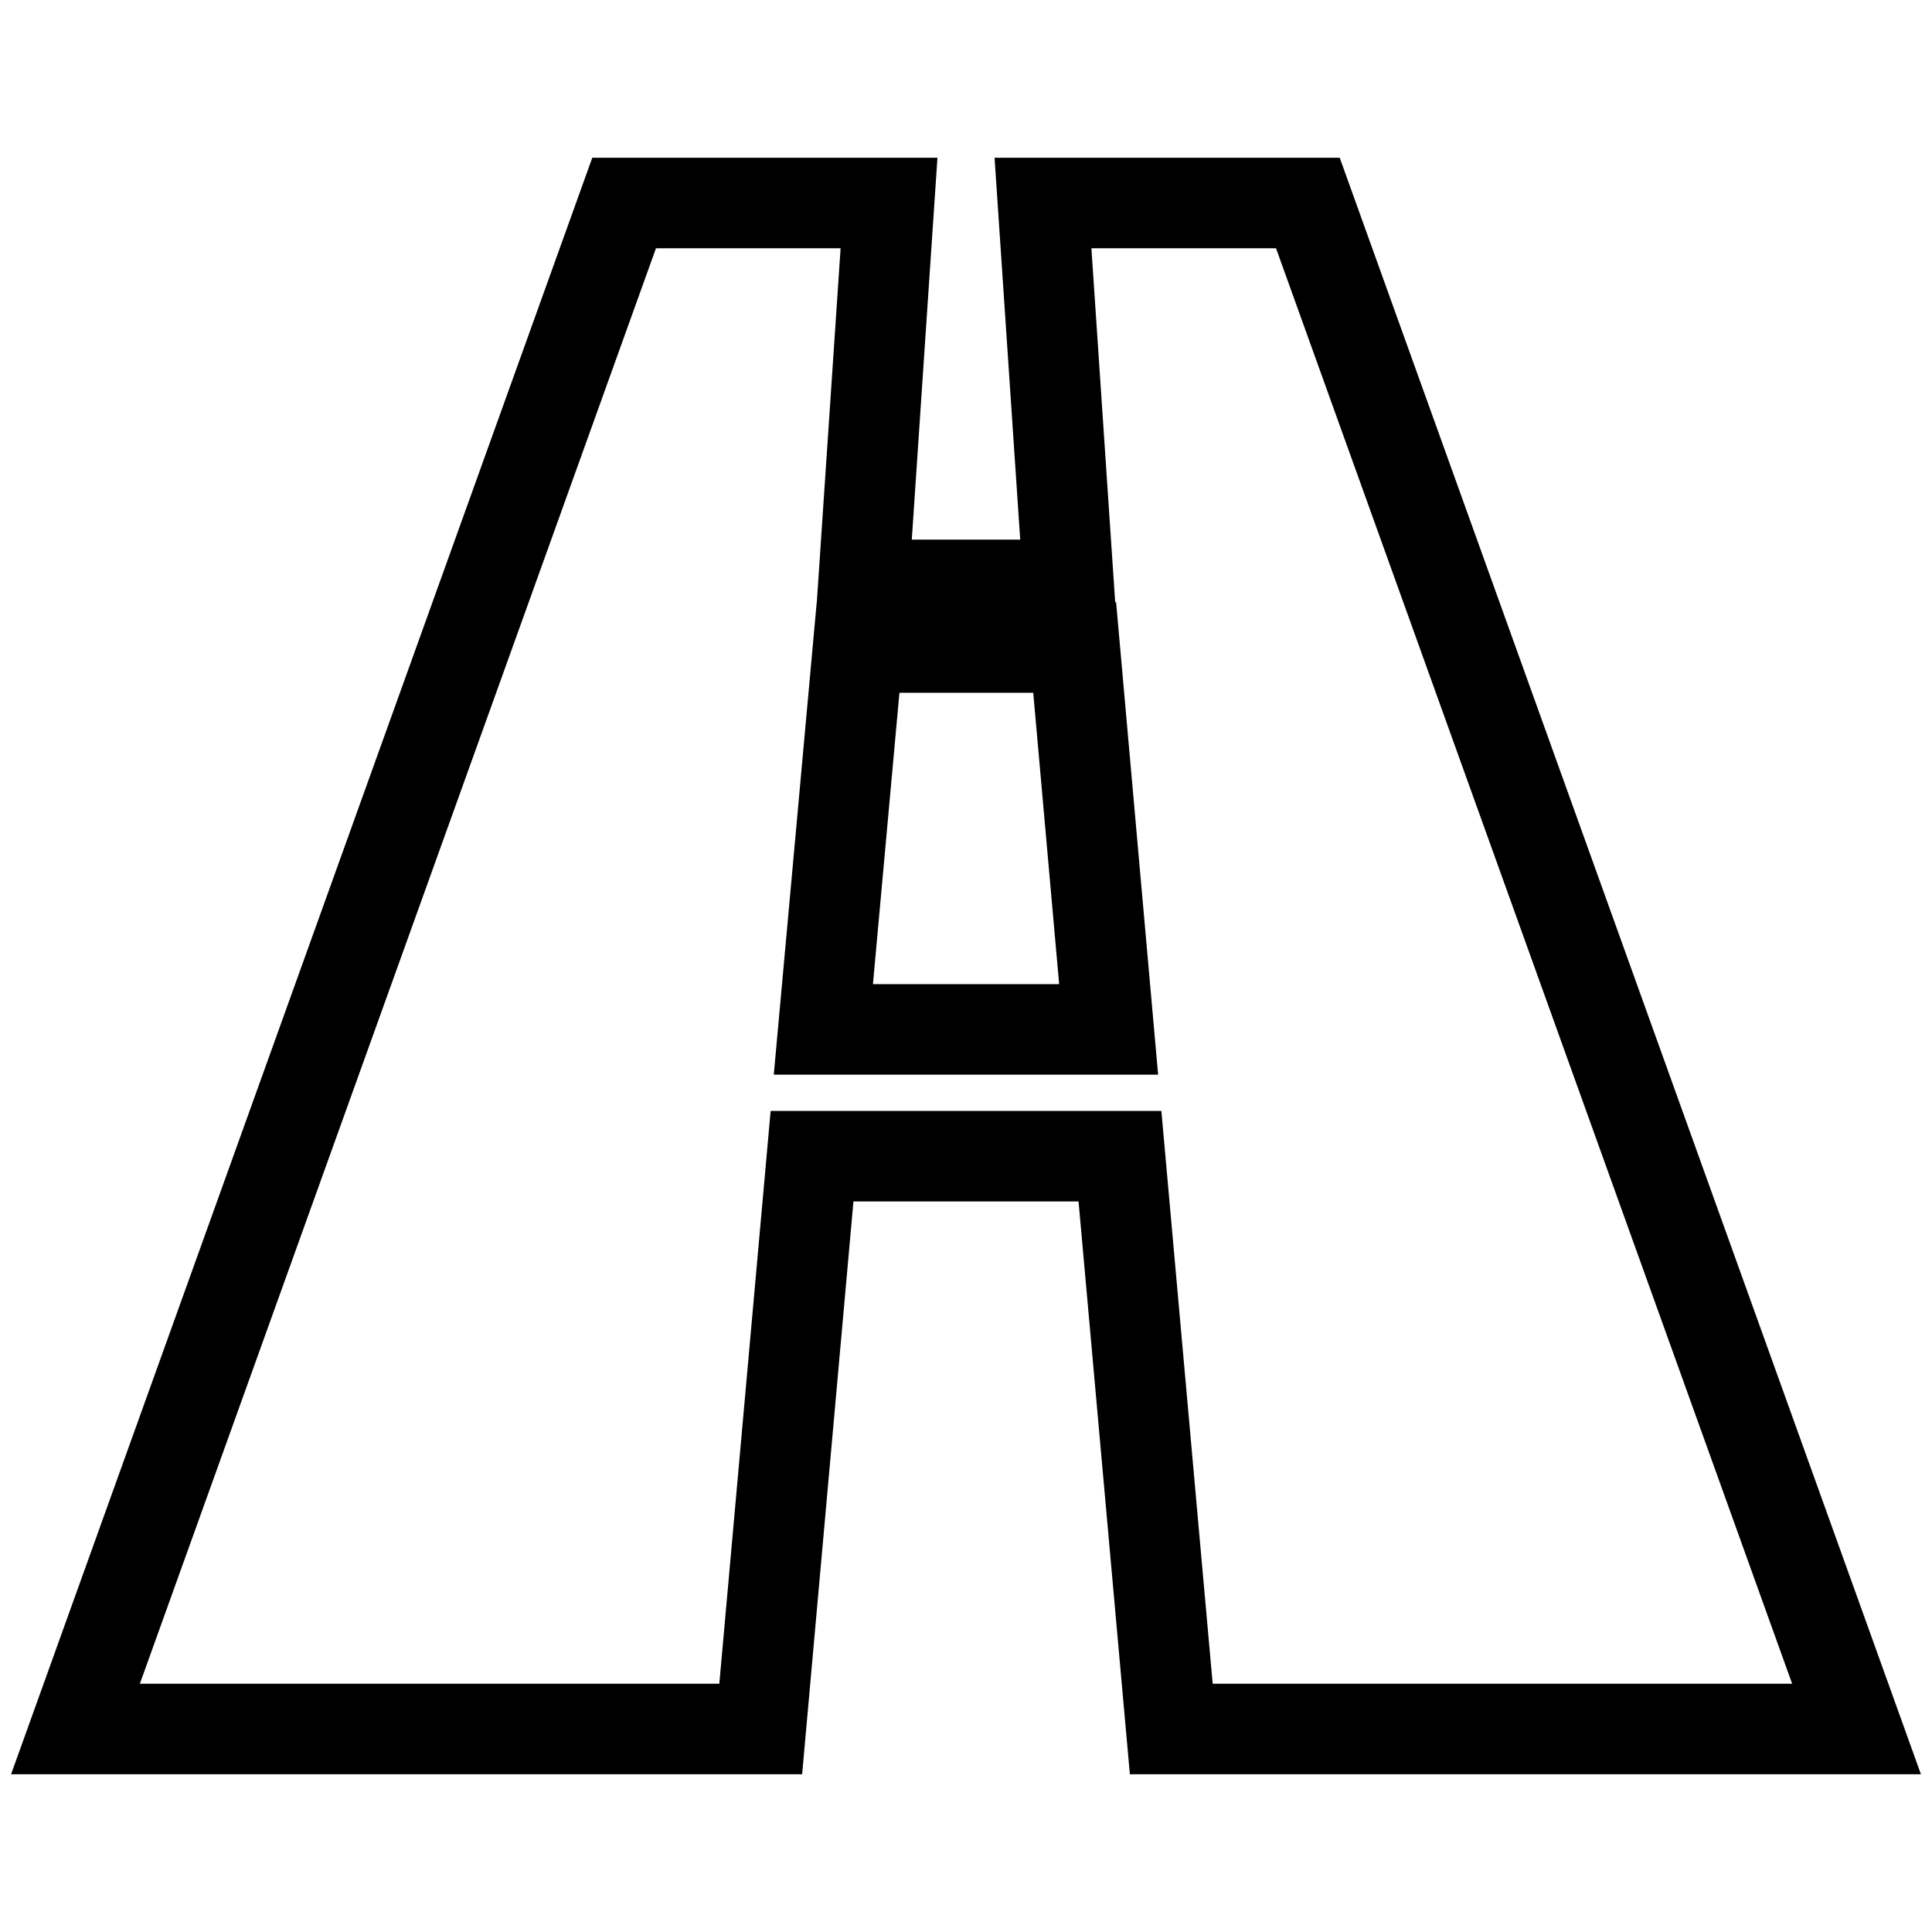
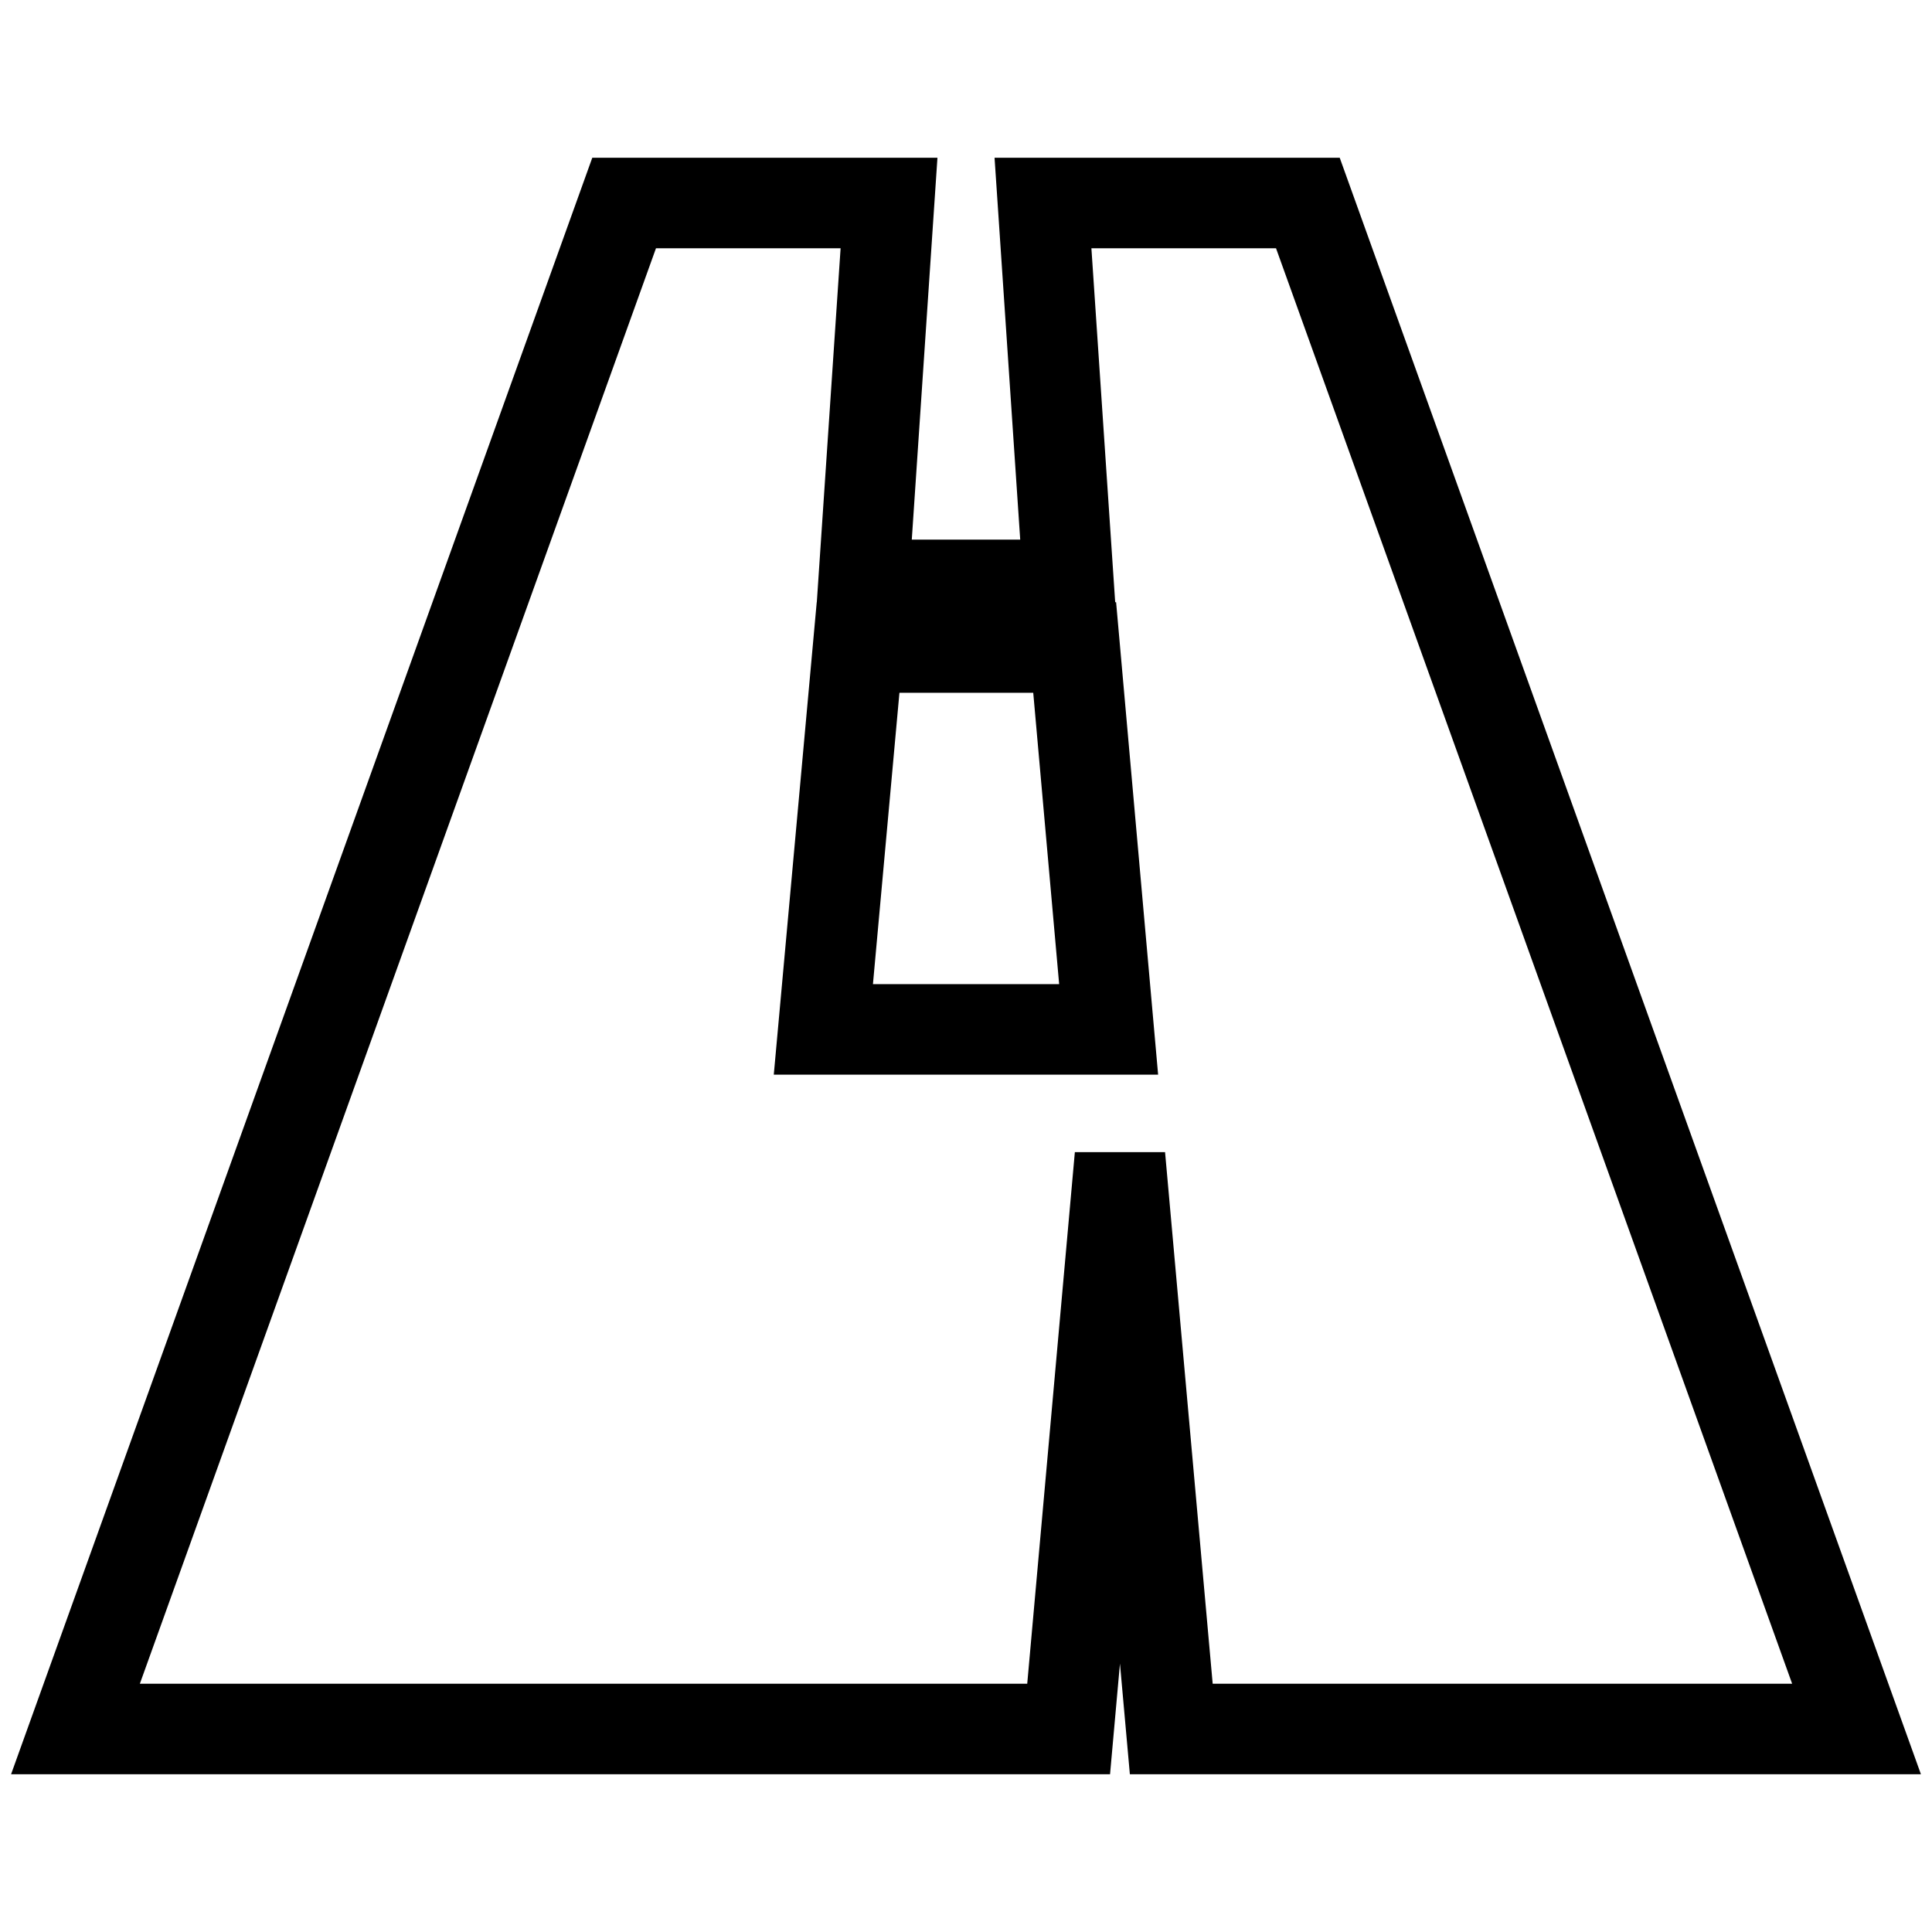
<svg xmlns="http://www.w3.org/2000/svg" version="1.1" x="0px" y="0px" viewBox="0 0 256 256" enable-background="new 0 0 256 256" xml:space="preserve">
  <g>
    <g>
      <g>
-         <path stroke-width="12" fill-opacity="0" stroke="#000000" d="M10,229.1L82.7,26.9h35.1l-3.4,50.6h27.2l-3.4-50.6h35.1L246,229.1h-90.8l-6.8-75.9h-40.8l-6.8,75.9H10z M109.1,136.4h37.8l-4.5-50.6h-28.7L109.1,136.4z" />
+         <path stroke-width="12" fill-opacity="0" stroke="#000000" d="M10,229.1L82.7,26.9h35.1l-3.4,50.6h27.2l-3.4-50.6h35.1L246,229.1h-90.8l-6.8-75.9l-6.8,75.9H10z M109.1,136.4h37.8l-4.5-50.6h-28.7L109.1,136.4z" />
      </g>
    </g>
  </g>
</svg>